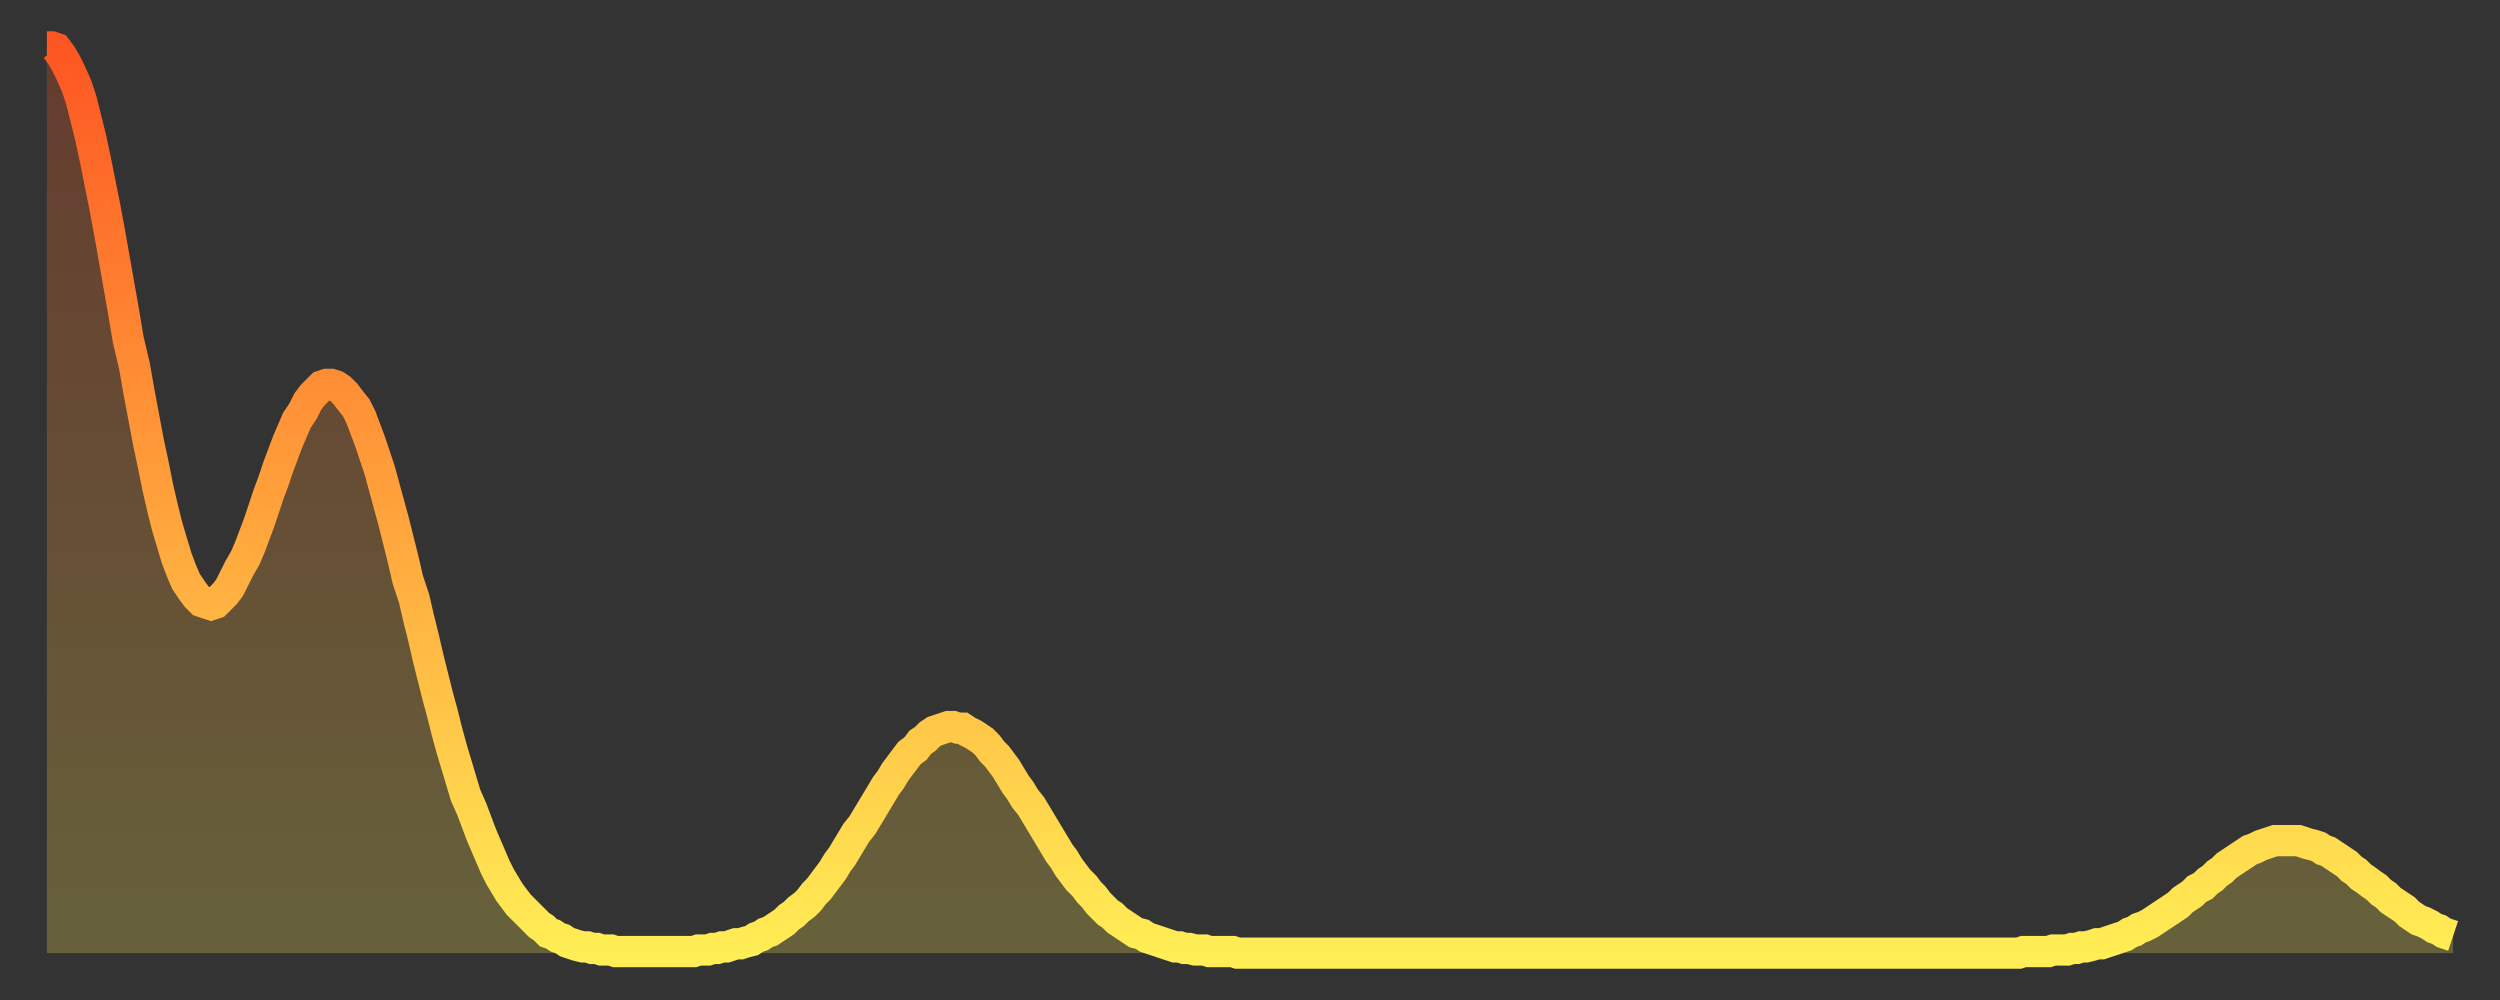
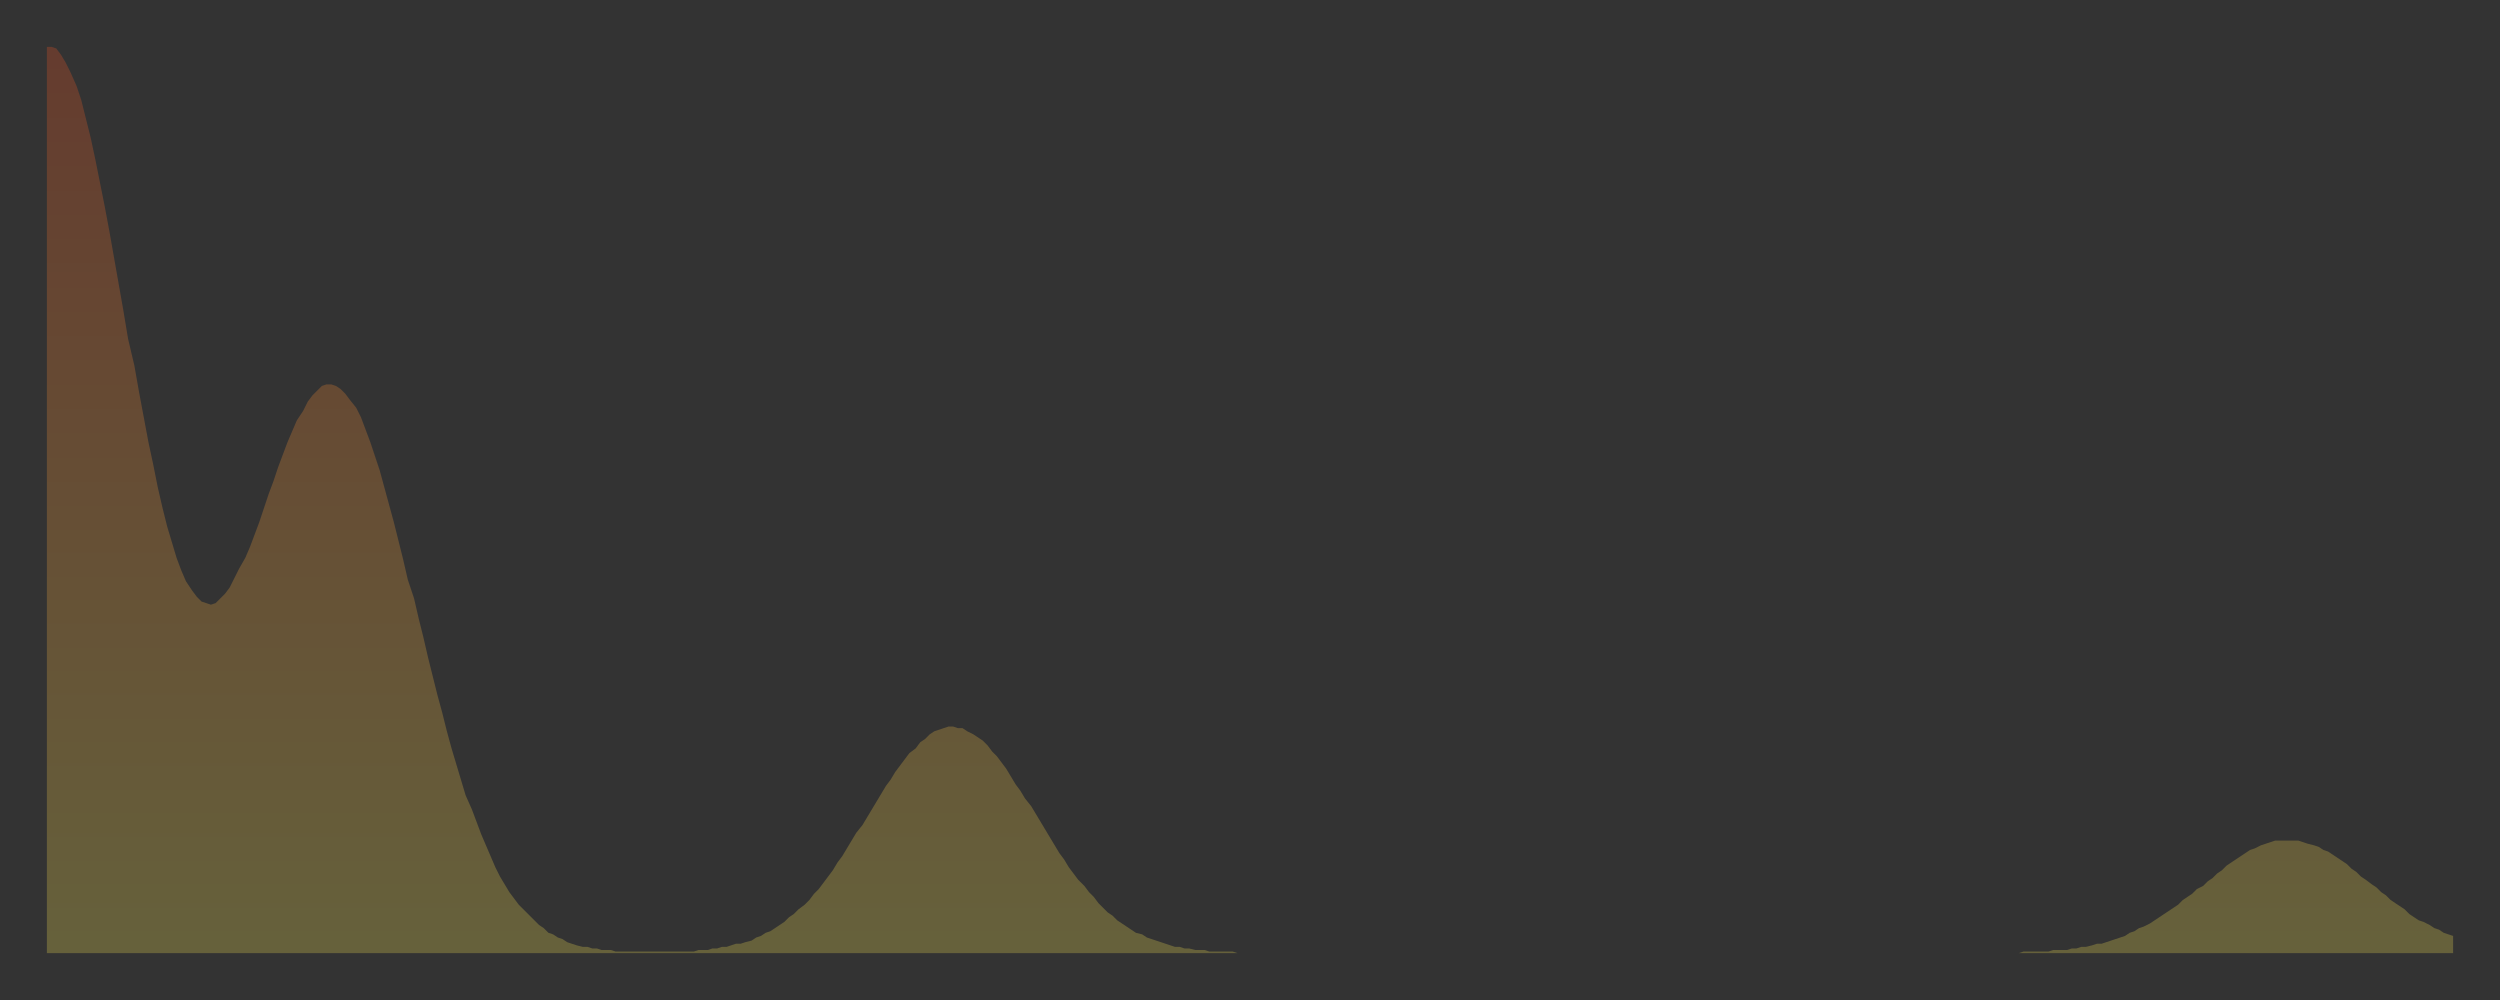
<svg xmlns="http://www.w3.org/2000/svg" baseProfile="full" height="64" version="1.1" width="160">
  <rect width="100%" height="100%" fill="#333333" stroke="none" />
  <defs>
    <linearGradient id="id2185510" x1="0" x2="0" y1="0" y2="1">
      <stop offset="0%" stop-color="#fd5622" />
      <stop offset="50%" stop-color="#ffa13b" />
      <stop offset="100%" stop-color="#ffee55" />
    </linearGradient>
  </defs>
  <g transform="translate(3,3)">
    <g>
-       <path d="M 0.0 0.0 0.3 0.0 0.6 0.1 0.9 0.5 1.2 1.0 1.5 1.6 1.9 2.5 2.2 3.4 2.5 4.6 2.8 5.8 3.1 7.2 3.4 8.7 3.7 10.2 4.0 11.8 4.3 13.5 4.6 15.2 4.9 16.9 5.2 18.7 5.6 20.4 5.9 22.1 6.2 23.7 6.5 25.3 6.8 26.7 7.1 28.2 7.4 29.5 7.7 30.7 8.0 31.7 8.3 32.7 8.6 33.5 8.9 34.2 9.3 34.8 9.6 35.2 9.9 35.5 10.2 35.6 10.5 35.7 10.8 35.6 11.1 35.3 11.4 35.0 11.7 34.6 12.0 34.0 12.3 33.4 12.7 32.7 13.0 32.0 13.3 31.2 13.6 30.4 13.9 29.5 14.2 28.6 14.5 27.8 14.8 26.9 15.1 26.1 15.4 25.3 15.7 24.6 16.0 23.9 16.4 23.3 16.7 22.7 17.0 22.3 17.3 22.0 17.6 21.7 17.9 21.6 18.2 21.6 18.5 21.7 18.8 21.9 19.1 22.2 19.4 22.6 19.8 23.1 20.1 23.7 20.4 24.5 20.7 25.3 21.0 26.2 21.3 27.1 21.6 28.2 21.9 29.3 22.2 30.4 22.5 31.6 22.8 32.8 23.1 34.1 23.5 35.3 23.8 36.6 24.1 37.8 24.4 39.1 24.7 40.3 25.0 41.5 25.3 42.6 25.6 43.8 25.9 44.9 26.2 45.9 26.5 46.9 26.8 47.9 27.2 48.8 27.5 49.6 27.8 50.4 28.1 51.1 28.4 51.8 28.7 52.5 29.0 53.1 29.3 53.6 29.6 54.1 29.9 54.5 30.2 54.9 30.6 55.3 30.9 55.6 31.2 55.9 31.5 56.2 31.8 56.4 32.1 56.7 32.4 56.8 32.7 57.0 33.0 57.1 33.3 57.3 33.6 57.4 33.9 57.5 34.3 57.6 34.6 57.6 34.9 57.7 35.2 57.7 35.5 57.8 35.8 57.8 36.1 57.8 36.4 57.9 36.7 57.9 37.0 57.9 37.3 57.9 37.7 57.9 38.0 57.9 38.3 57.9 38.6 57.9 38.9 57.9 39.2 57.9 39.5 57.9 39.8 57.9 40.1 57.9 40.4 57.9 40.7 57.9 41.0 57.9 41.4 57.9 41.7 57.8 42.0 57.8 42.3 57.8 42.6 57.7 42.9 57.7 43.2 57.6 43.5 57.6 43.8 57.5 44.1 57.4 44.4 57.4 44.7 57.3 45.1 57.2 45.4 57.0 45.7 56.9 46.0 56.7 46.3 56.6 46.6 56.4 46.9 56.2 47.2 56.0 47.5 55.7 47.8 55.5 48.1 55.2 48.5 54.9 48.8 54.6 49.1 54.2 49.4 53.9 49.7 53.5 50.0 53.1 50.3 52.7 50.6 52.2 50.9 51.8 51.2 51.3 51.5 50.8 51.8 50.3 52.2 49.8 52.5 49.3 52.8 48.8 53.1 48.3 53.4 47.8 53.7 47.3 54.0 46.9 54.3 46.4 54.6 46.0 54.9 45.6 55.2 45.2 55.6 44.9 55.9 44.5 56.2 44.3 56.5 44.0 56.8 43.8 57.1 43.7 57.4 43.6 57.7 43.5 58.0 43.5 58.3 43.6 58.6 43.6 58.9 43.8 59.3 44.0 59.6 44.2 59.9 44.4 60.2 44.7 60.5 45.1 60.8 45.4 61.1 45.8 61.4 46.2 61.7 46.7 62.0 47.2 62.3 47.6 62.6 48.1 63.0 48.6 63.3 49.1 63.6 49.6 63.9 50.1 64.2 50.6 64.5 51.1 64.8 51.6 65.1 52.0 65.4 52.5 65.7 52.9 66.0 53.3 66.4 53.7 66.7 54.1 67.0 54.4 67.3 54.8 67.6 55.1 67.9 55.4 68.2 55.6 68.5 55.9 68.8 56.1 69.1 56.3 69.4 56.5 69.7 56.7 70.1 56.8 70.4 57.0 70.7 57.1 71.0 57.2 71.3 57.3 71.6 57.4 71.9 57.5 72.2 57.6 72.5 57.6 72.8 57.7 73.1 57.7 73.5 57.8 73.8 57.8 74.1 57.8 74.4 57.9 74.7 57.9 75.0 57.9 75.3 57.9 75.6 57.9 75.9 57.9 76.2 58.0 76.5 58.0 76.8 58.0 77.2 58.0 77.5 58.0 77.8 58.0 78.1 58.0 78.4 58.0 78.7 58.0 79.0 58.0 79.3 58.0 79.6 58.0 79.9 58.0 80.2 58.0 80.5 58.0 80.9 58.0 81.2 58.0 81.5 58.0 81.8 58.0 82.1 58.0 82.4 58.0 82.7 58.0 83.0 58.0 83.3 58.0 83.6 58.0 83.9 58.0 84.3 58.0 84.6 58.0 84.9 58.0 85.2 58.0 85.5 58.0 85.8 58.0 86.1 58.0 86.4 58.0 86.7 58.0 87.0 58.0 87.3 58.0 87.6 58.0 88.0 58.0 88.3 58.0 88.6 58.0 88.9 58.0 89.2 58.0 89.5 58.0 89.8 58.0 90.1 58.0 90.4 58.0 90.7 58.0 91.0 58.0 91.4 58.0 91.7 58.0 92.0 58.0 92.3 58.0 92.6 58.0 92.9 58.0 93.2 58.0 93.5 58.0 93.8 58.0 94.1 58.0 94.4 58.0 94.7 58.0 95.1 58.0 95.4 58.0 95.7 58.0 96.0 58.0 96.3 58.0 96.6 58.0 96.9 58.0 97.2 58.0 97.5 58.0 97.8 58.0 98.1 58.0 98.4 58.0 98.8 58.0 99.1 58.0 99.4 58.0 99.7 58.0 100.0 58.0 100.3 58.0 100.6 58.0 100.9 58.0 101.2 58.0 101.5 58.0 101.8 58.0 102.2 58.0 102.5 58.0 102.8 58.0 103.1 58.0 103.4 58.0 103.7 58.0 104.0 58.0 104.3 58.0 104.6 58.0 104.9 58.0 105.2 58.0 105.5 58.0 105.9 58.0 106.2 58.0 106.5 58.0 106.8 58.0 107.1 58.0 107.4 58.0 107.7 58.0 108.0 58.0 108.3 58.0 108.6 58.0 108.9 58.0 109.3 58.0 109.6 58.0 109.9 58.0 110.2 58.0 110.5 58.0 110.8 58.0 111.1 58.0 111.4 58.0 111.7 58.0 112.0 58.0 112.3 58.0 112.6 58.0 113.0 58.0 113.3 58.0 113.6 58.0 113.9 58.0 114.2 58.0 114.5 58.0 114.8 58.0 115.1 58.0 115.4 58.0 115.7 58.0 116.0 58.0 116.3 58.0 116.7 58.0 117.0 58.0 117.3 58.0 117.6 58.0 117.9 58.0 118.2 58.0 118.5 58.0 118.8 58.0 119.1 58.0 119.4 58.0 119.7 58.0 120.1 58.0 120.4 58.0 120.7 58.0 121.0 58.0 121.3 58.0 121.6 58.0 121.9 58.0 122.2 58.0 122.5 58.0 122.8 58.0 123.1 58.0 123.4 58.0 123.8 58.0 124.1 58.0 124.4 58.0 124.7 58.0 125.0 58.0 125.3 58.0 125.6 58.0 125.9 58.0 126.2 58.0 126.5 57.9 126.8 57.9 127.2 57.9 127.5 57.9 127.8 57.9 128.1 57.9 128.4 57.8 128.7 57.8 129.0 57.8 129.3 57.8 129.6 57.7 129.9 57.7 130.2 57.6 130.5 57.6 130.9 57.5 131.2 57.4 131.5 57.4 131.8 57.3 132.1 57.2 132.4 57.1 132.7 57.0 133.0 56.9 133.3 56.7 133.6 56.6 133.9 56.4 134.2 56.3 134.6 56.1 134.9 55.9 135.2 55.7 135.5 55.5 135.8 55.3 136.1 55.1 136.4 54.9 136.7 54.6 137.0 54.4 137.3 54.2 137.6 53.9 138.0 53.7 138.3 53.4 138.6 53.2 138.9 52.9 139.2 52.7 139.5 52.4 139.8 52.2 140.1 52.0 140.4 51.8 140.7 51.6 141.0 51.4 141.3 51.3 141.7 51.1 142.0 51.0 142.3 50.9 142.6 50.8 142.9 50.8 143.2 50.8 143.5 50.8 143.8 50.8 144.1 50.8 144.4 50.9 144.7 51.0 145.1 51.1 145.4 51.2 145.7 51.4 146.0 51.5 146.3 51.7 146.6 51.9 146.9 52.1 147.2 52.3 147.5 52.6 147.8 52.8 148.1 53.1 148.4 53.3 148.8 53.6 149.1 53.8 149.4 54.1 149.7 54.3 150.0 54.6 150.3 54.8 150.6 55.0 150.9 55.2 151.2 55.5 151.5 55.7 151.8 55.9 152.1 56.0 152.5 56.2 152.8 56.4 153.1 56.5 153.4 56.7 153.7 56.8 154.0 56.9" fill="none" id="graph-curve" opacity="1" stroke="url(#id2185510)" stroke-width="2" />
      <path d="M 0 58 L 0.0 0.0 0.3 0.0 0.6 0.1 0.9 0.5 1.2 1.0 1.5 1.6 1.9 2.5 2.2 3.4 2.5 4.6 2.8 5.8 3.1 7.2 3.4 8.7 3.7 10.2 4.0 11.8 4.3 13.5 4.6 15.2 4.9 16.9 5.2 18.7 5.6 20.4 5.9 22.1 6.2 23.7 6.5 25.3 6.8 26.7 7.1 28.2 7.4 29.5 7.7 30.7 8.0 31.7 8.3 32.7 8.6 33.5 8.9 34.2 9.3 34.8 9.6 35.2 9.9 35.5 10.2 35.6 10.5 35.7 10.8 35.6 11.1 35.3 11.4 35.0 11.7 34.6 12.0 34.0 12.3 33.4 12.7 32.7 13.0 32.0 13.3 31.2 13.6 30.4 13.9 29.5 14.2 28.6 14.5 27.8 14.8 26.9 15.1 26.1 15.4 25.3 15.7 24.6 16.0 23.9 16.4 23.3 16.7 22.7 17.0 22.3 17.3 22.0 17.6 21.7 17.9 21.6 18.2 21.6 18.5 21.7 18.8 21.9 19.1 22.2 19.4 22.6 19.8 23.1 20.1 23.7 20.4 24.5 20.7 25.3 21.0 26.2 21.3 27.1 21.6 28.2 21.9 29.3 22.2 30.4 22.5 31.6 22.8 32.8 23.1 34.1 23.5 35.3 23.8 36.6 24.1 37.8 24.4 39.1 24.7 40.3 25.0 41.5 25.3 42.6 25.6 43.8 25.9 44.9 26.2 45.9 26.5 46.9 26.8 47.9 27.2 48.8 27.5 49.6 27.8 50.4 28.1 51.1 28.4 51.8 28.7 52.5 29.0 53.1 29.3 53.6 29.6 54.1 29.9 54.5 30.2 54.9 30.6 55.3 30.9 55.6 31.2 55.9 31.5 56.2 31.8 56.4 32.1 56.7 32.4 56.8 32.7 57.0 33.0 57.1 33.3 57.3 33.6 57.4 33.9 57.5 34.3 57.6 34.6 57.6 34.9 57.7 35.2 57.7 35.5 57.8 35.8 57.8 36.1 57.8 36.4 57.9 36.7 57.9 37.0 57.9 37.3 57.9 37.7 57.9 38.0 57.9 38.3 57.9 38.6 57.9 38.9 57.9 39.2 57.9 39.5 57.9 39.8 57.9 40.1 57.9 40.4 57.9 40.7 57.9 41.0 57.9 41.4 57.9 41.7 57.8 42.0 57.8 42.3 57.8 42.6 57.7 42.9 57.7 43.2 57.6 43.5 57.6 43.8 57.5 44.1 57.4 44.4 57.4 44.7 57.3 45.1 57.2 45.4 57.0 45.7 56.9 46.0 56.7 46.3 56.6 46.6 56.4 46.9 56.2 47.2 56.0 47.5 55.7 47.8 55.5 48.1 55.2 48.5 54.9 48.8 54.6 49.1 54.2 49.4 53.9 49.7 53.5 50.0 53.1 50.3 52.7 50.6 52.2 50.9 51.8 51.2 51.3 51.5 50.8 51.8 50.3 52.2 49.8 52.5 49.3 52.8 48.8 53.1 48.3 53.4 47.8 53.7 47.3 54.0 46.9 54.3 46.4 54.6 46.0 54.9 45.6 55.2 45.2 55.6 44.9 55.9 44.5 56.2 44.3 56.5 44.0 56.8 43.8 57.1 43.7 57.4 43.6 57.7 43.5 58.0 43.5 58.3 43.6 58.6 43.6 58.9 43.8 59.3 44.0 59.6 44.2 59.9 44.4 60.2 44.7 60.5 45.1 60.8 45.4 61.1 45.8 61.4 46.2 61.7 46.7 62.0 47.2 62.3 47.6 62.6 48.1 63.0 48.6 63.3 49.1 63.6 49.6 63.9 50.1 64.2 50.6 64.5 51.1 64.8 51.6 65.1 52.0 65.4 52.5 65.7 52.9 66.0 53.3 66.4 53.7 66.7 54.1 67.0 54.4 67.3 54.8 67.6 55.1 67.9 55.4 68.2 55.6 68.5 55.9 68.8 56.1 69.1 56.3 69.4 56.5 69.7 56.7 70.1 56.8 70.4 57.0 70.7 57.1 71.0 57.2 71.3 57.3 71.6 57.4 71.9 57.5 72.2 57.6 72.5 57.6 72.8 57.7 73.1 57.7 73.5 57.8 73.8 57.8 74.1 57.8 74.4 57.9 74.7 57.9 75.0 57.9 75.3 57.9 75.6 57.9 75.9 57.9 76.2 58.0 76.5 58.0 76.8 58.0 77.2 58.0 77.5 58.0 77.8 58.0 78.1 58.0 78.4 58.0 78.7 58.0 79.0 58.0 79.3 58.0 79.6 58.0 79.9 58.0 80.2 58.0 80.5 58.0 80.9 58.0 81.2 58.0 81.5 58.0 81.8 58.0 82.1 58.0 82.4 58.0 82.7 58.0 83.0 58.0 83.3 58.0 83.6 58.0 83.9 58.0 84.3 58.0 84.6 58.0 84.9 58.0 85.2 58.0 85.5 58.0 85.8 58.0 86.1 58.0 86.4 58.0 86.7 58.0 87.0 58.0 87.3 58.0 87.6 58.0 88.0 58.0 88.3 58.0 88.6 58.0 88.9 58.0 89.2 58.0 89.5 58.0 89.8 58.0 90.1 58.0 90.4 58.0 90.7 58.0 91.0 58.0 91.4 58.0 91.7 58.0 92.0 58.0 92.3 58.0 92.6 58.0 92.9 58.0 93.2 58.0 93.5 58.0 93.8 58.0 94.1 58.0 94.4 58.0 94.7 58.0 95.1 58.0 95.4 58.0 95.7 58.0 96.0 58.0 96.3 58.0 96.6 58.0 96.9 58.0 97.2 58.0 97.5 58.0 97.8 58.0 98.1 58.0 98.4 58.0 98.8 58.0 99.1 58.0 99.4 58.0 99.7 58.0 100.0 58.0 100.3 58.0 100.6 58.0 100.9 58.0 101.2 58.0 101.5 58.0 101.8 58.0 102.2 58.0 102.5 58.0 102.8 58.0 103.1 58.0 103.4 58.0 103.7 58.0 104.0 58.0 104.3 58.0 104.6 58.0 104.9 58.0 105.2 58.0 105.5 58.0 105.9 58.0 106.2 58.0 106.5 58.0 106.8 58.0 107.1 58.0 107.4 58.0 107.7 58.0 108.0 58.0 108.3 58.0 108.6 58.0 108.9 58.0 109.3 58.0 109.6 58.0 109.9 58.0 110.2 58.0 110.5 58.0 110.8 58.0 111.1 58.0 111.4 58.0 111.7 58.0 112.0 58.0 112.3 58.0 112.6 58.0 113.0 58.0 113.3 58.0 113.6 58.0 113.9 58.0 114.2 58.0 114.5 58.0 114.8 58.0 115.1 58.0 115.4 58.0 115.7 58.0 116.0 58.0 116.3 58.0 116.7 58.0 117.0 58.0 117.3 58.0 117.6 58.0 117.9 58.0 118.2 58.0 118.5 58.0 118.8 58.0 119.1 58.0 119.4 58.0 119.7 58.0 120.1 58.0 120.4 58.0 120.7 58.0 121.0 58.0 121.3 58.0 121.6 58.0 121.9 58.0 122.2 58.0 122.5 58.0 122.8 58.0 123.1 58.0 123.4 58.0 123.8 58.0 124.1 58.0 124.4 58.0 124.7 58.0 125.0 58.0 125.3 58.0 125.6 58.0 125.9 58.0 126.2 58.0 126.5 57.9 126.8 57.9 127.2 57.9 127.5 57.9 127.8 57.9 128.1 57.9 128.4 57.8 128.7 57.8 129.0 57.8 129.3 57.8 129.6 57.7 129.9 57.7 130.2 57.6 130.5 57.6 130.9 57.5 131.2 57.4 131.5 57.4 131.8 57.3 132.1 57.2 132.4 57.1 132.7 57.0 133.0 56.9 133.3 56.7 133.6 56.6 133.9 56.4 134.2 56.3 134.6 56.1 134.9 55.9 135.2 55.7 135.5 55.5 135.8 55.3 136.1 55.1 136.4 54.9 136.7 54.6 137.0 54.4 137.3 54.2 137.6 53.9 138.0 53.7 138.3 53.4 138.6 53.2 138.9 52.9 139.2 52.7 139.5 52.4 139.8 52.2 140.1 52.0 140.4 51.8 140.7 51.6 141.0 51.4 141.3 51.3 141.7 51.1 142.0 51.0 142.3 50.9 142.6 50.8 142.9 50.8 143.2 50.8 143.5 50.8 143.8 50.8 144.1 50.8 144.4 50.9 144.7 51.0 145.1 51.1 145.4 51.2 145.7 51.4 146.0 51.5 146.3 51.7 146.6 51.9 146.9 52.1 147.2 52.3 147.5 52.6 147.8 52.8 148.1 53.1 148.4 53.3 148.8 53.6 149.1 53.8 149.4 54.1 149.7 54.3 150.0 54.6 150.3 54.8 150.6 55.0 150.9 55.2 151.2 55.5 151.5 55.7 151.8 55.9 152.1 56.0 152.5 56.2 152.8 56.4 153.1 56.5 153.4 56.7 153.7 56.8 154.0 56.9 154 58" fill="url(#id2185510)" fill-opacity=".25" id="graph-shadow" />
    </g>
  </g>
</svg>